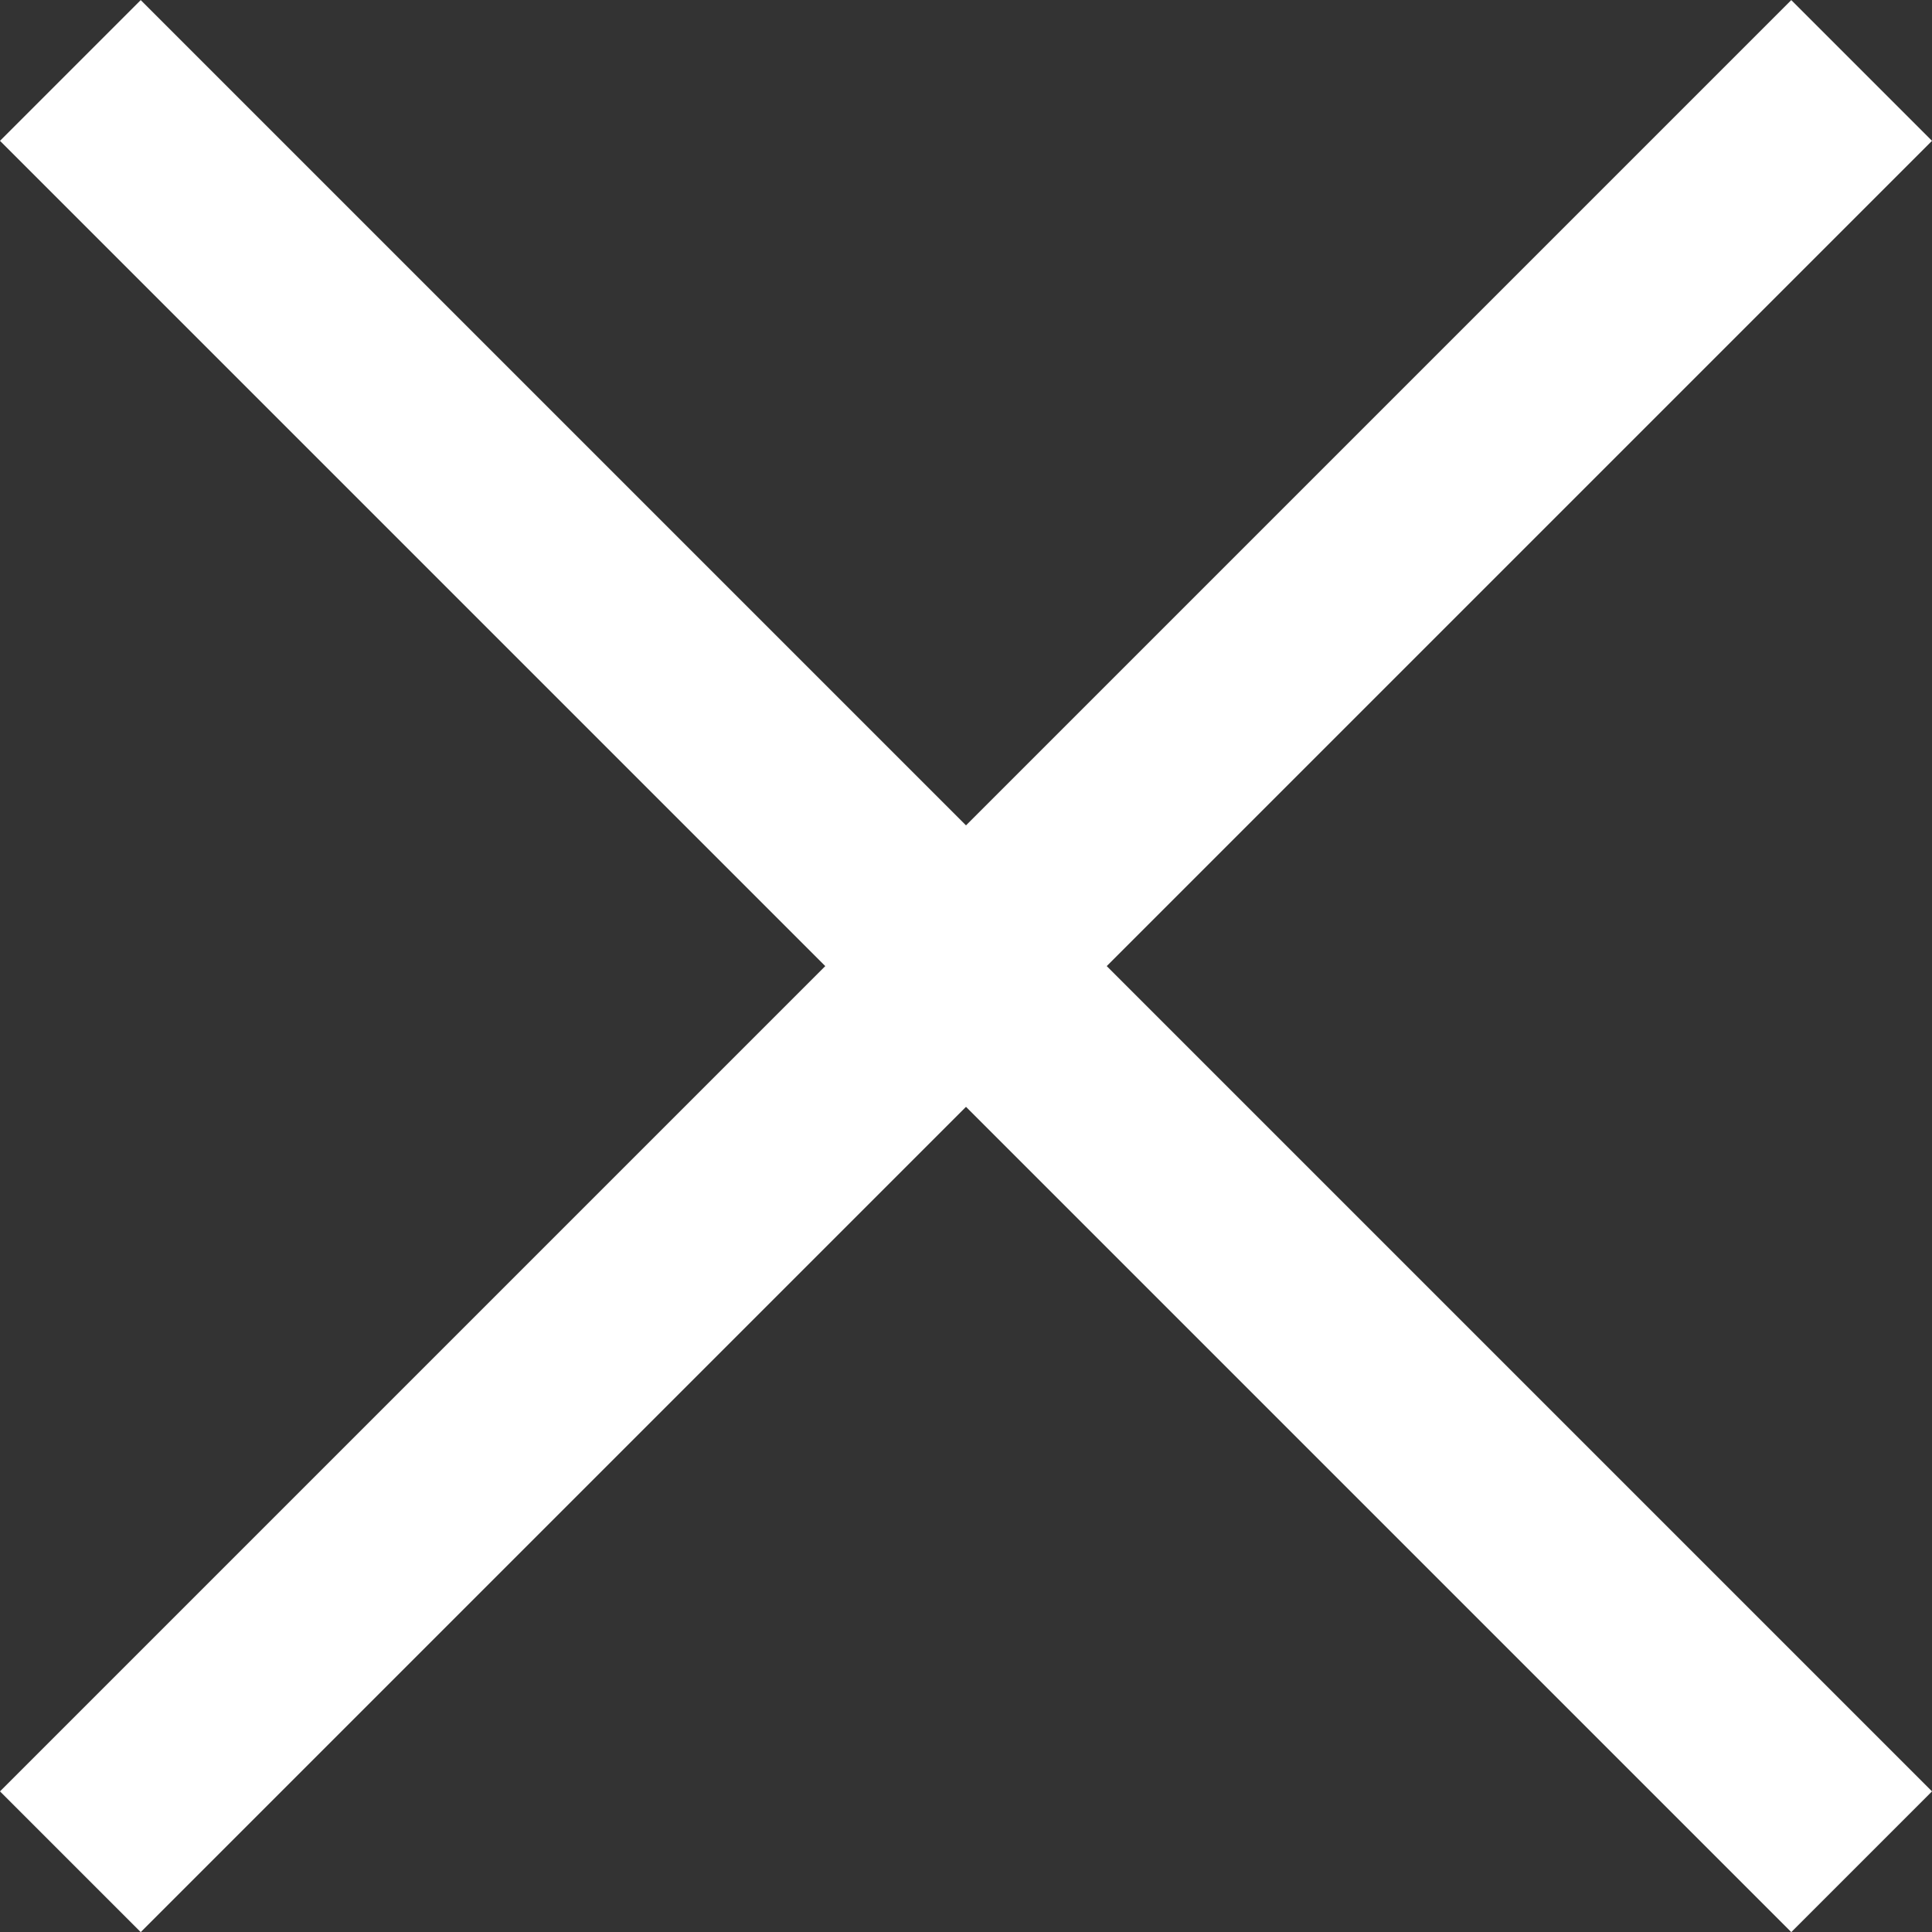
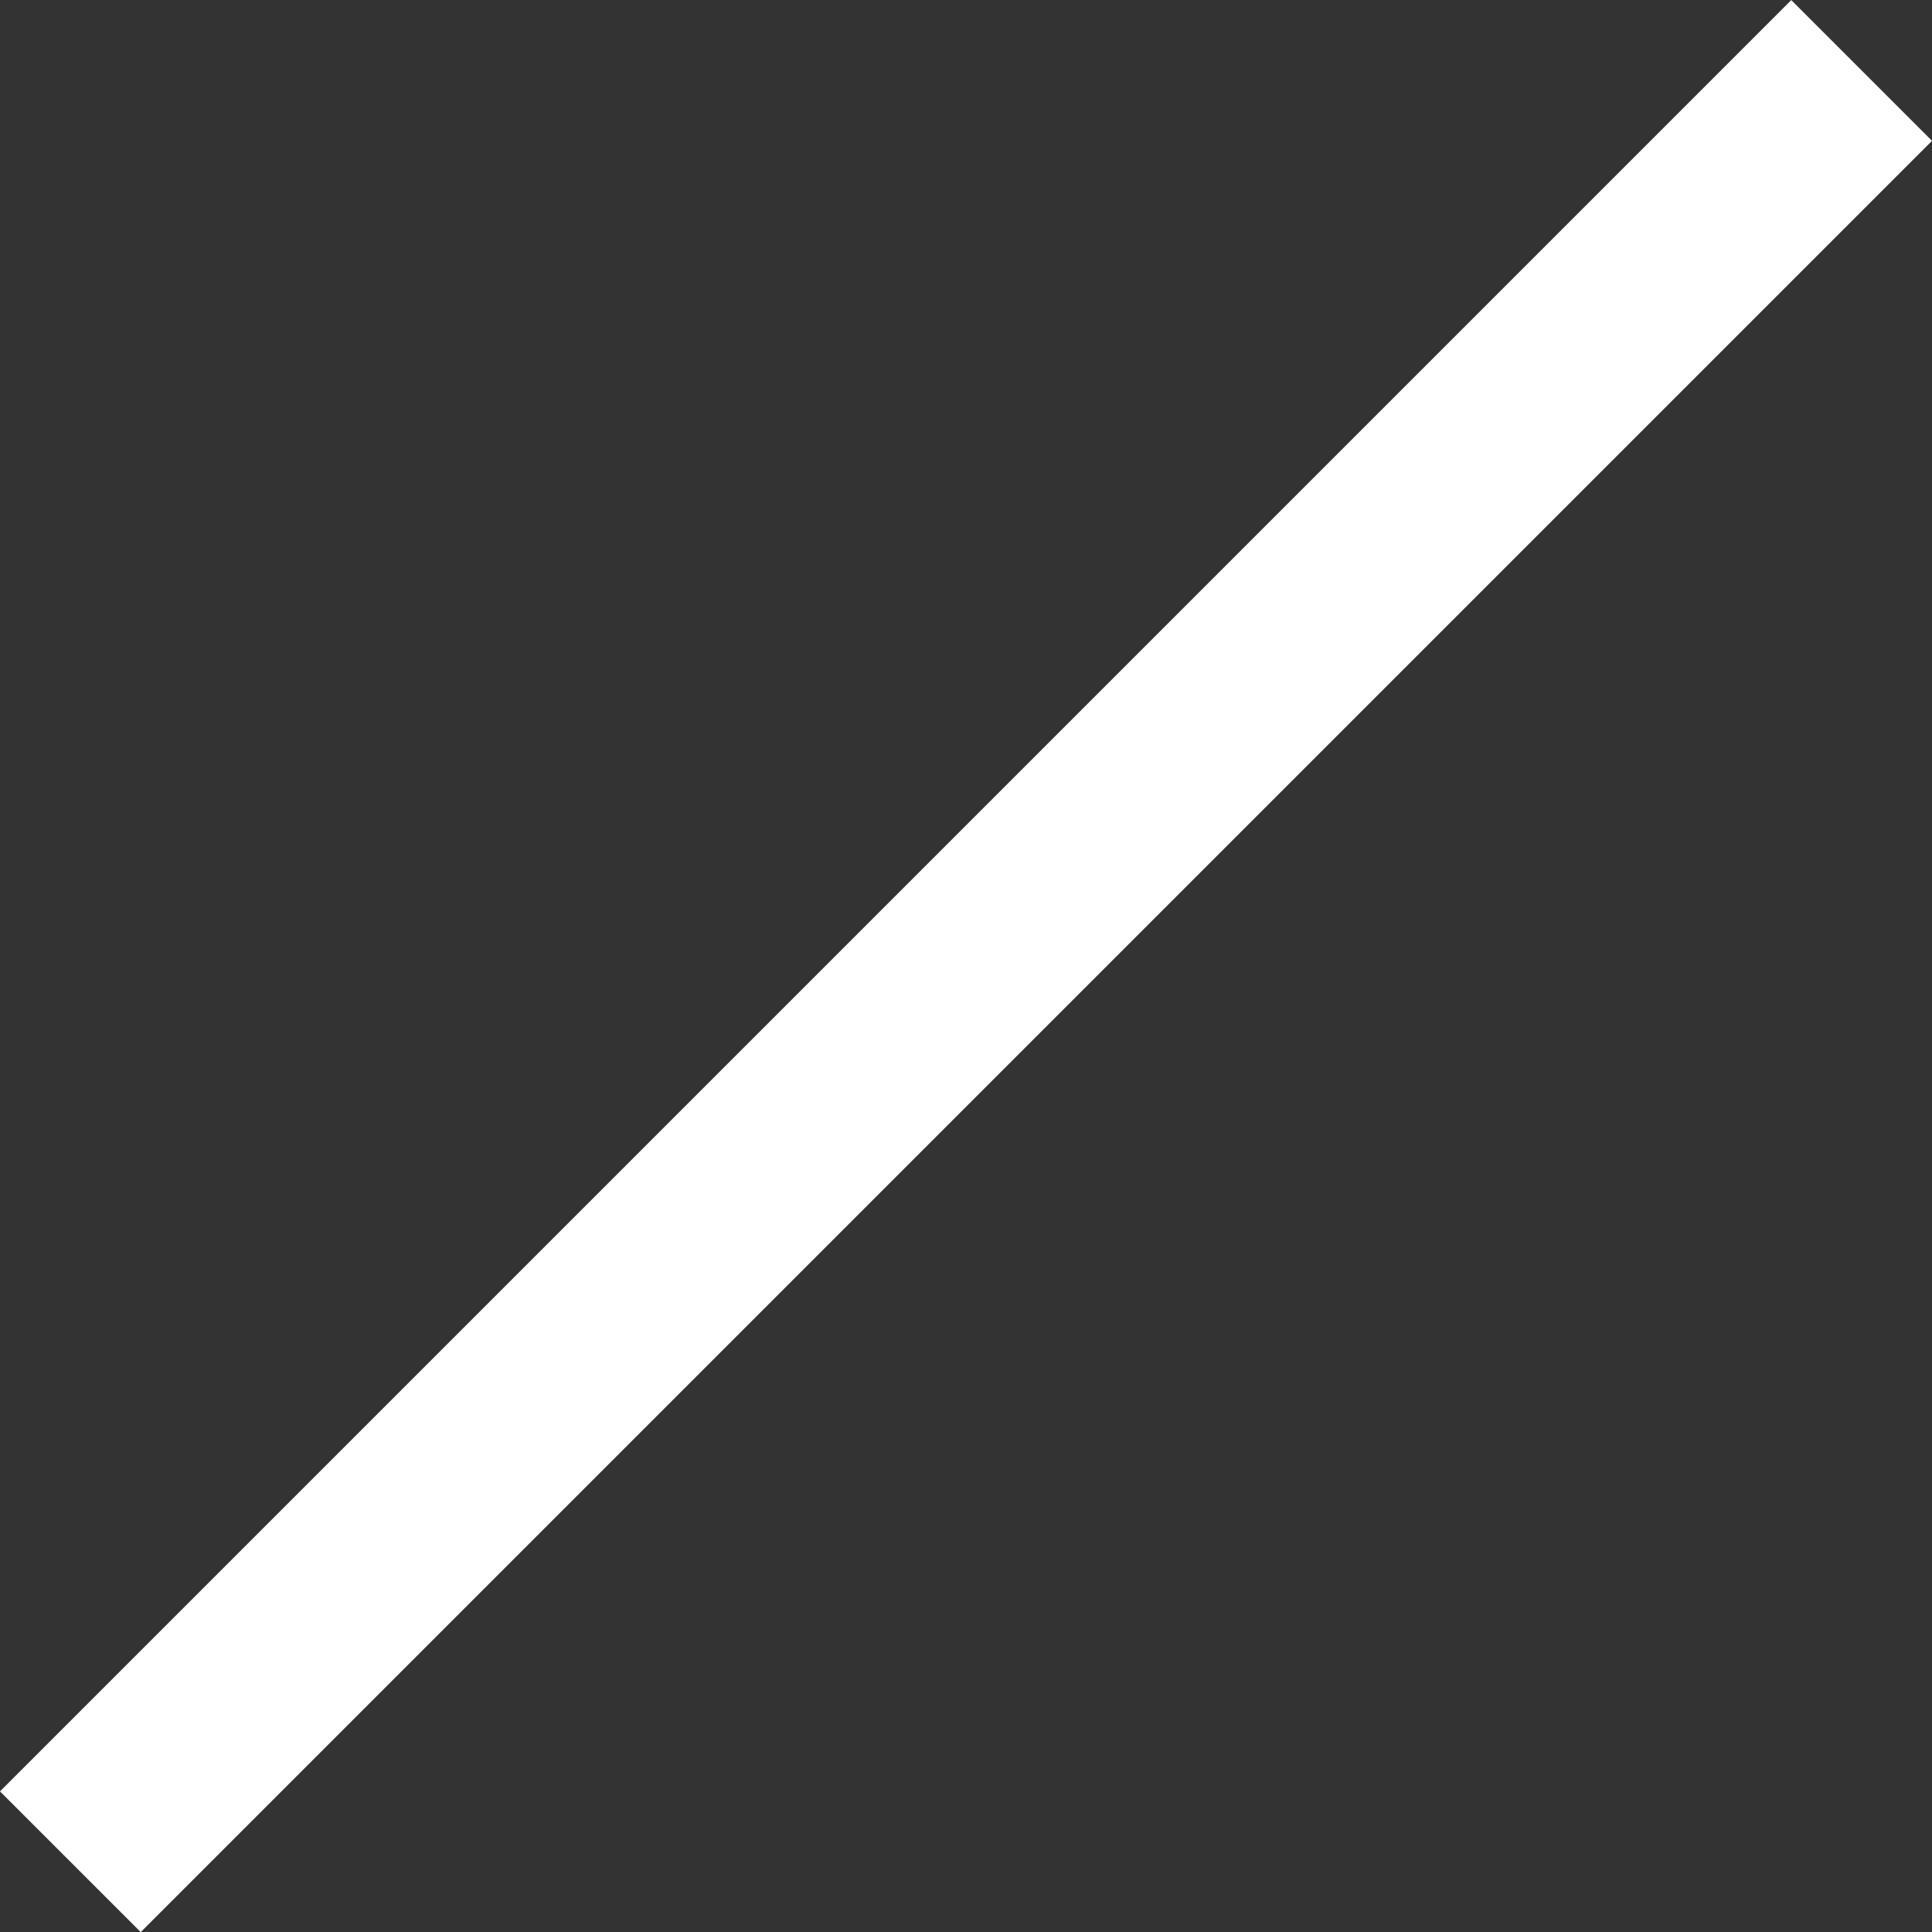
<svg xmlns="http://www.w3.org/2000/svg" width="19.414" height="19.414" viewBox="0 0 19.414 19.414">
  <rect x="0" y="0" width="19.414" height="19.414" fill="#333333" stroke="none" />
  <g id="Group_14024" data-name="Group 14024" transform="translate(-19794.793 390.897)">
    <g id="Group_12556" data-name="Group 12556" transform="translate(-13 -8.457)">
-       <path id="Path_12284" data-name="Path 12284" d="M0,0,18,18" transform="translate(19808.5 -381.732)" fill="none" stroke="#fff" stroke-width="2" />
      <line id="Line_629" data-name="Line 629" x1="18" y2="18" transform="translate(19808.5 -381.732)" fill="none" stroke="#fff" stroke-width="2" />
    </g>
  </g>
</svg>